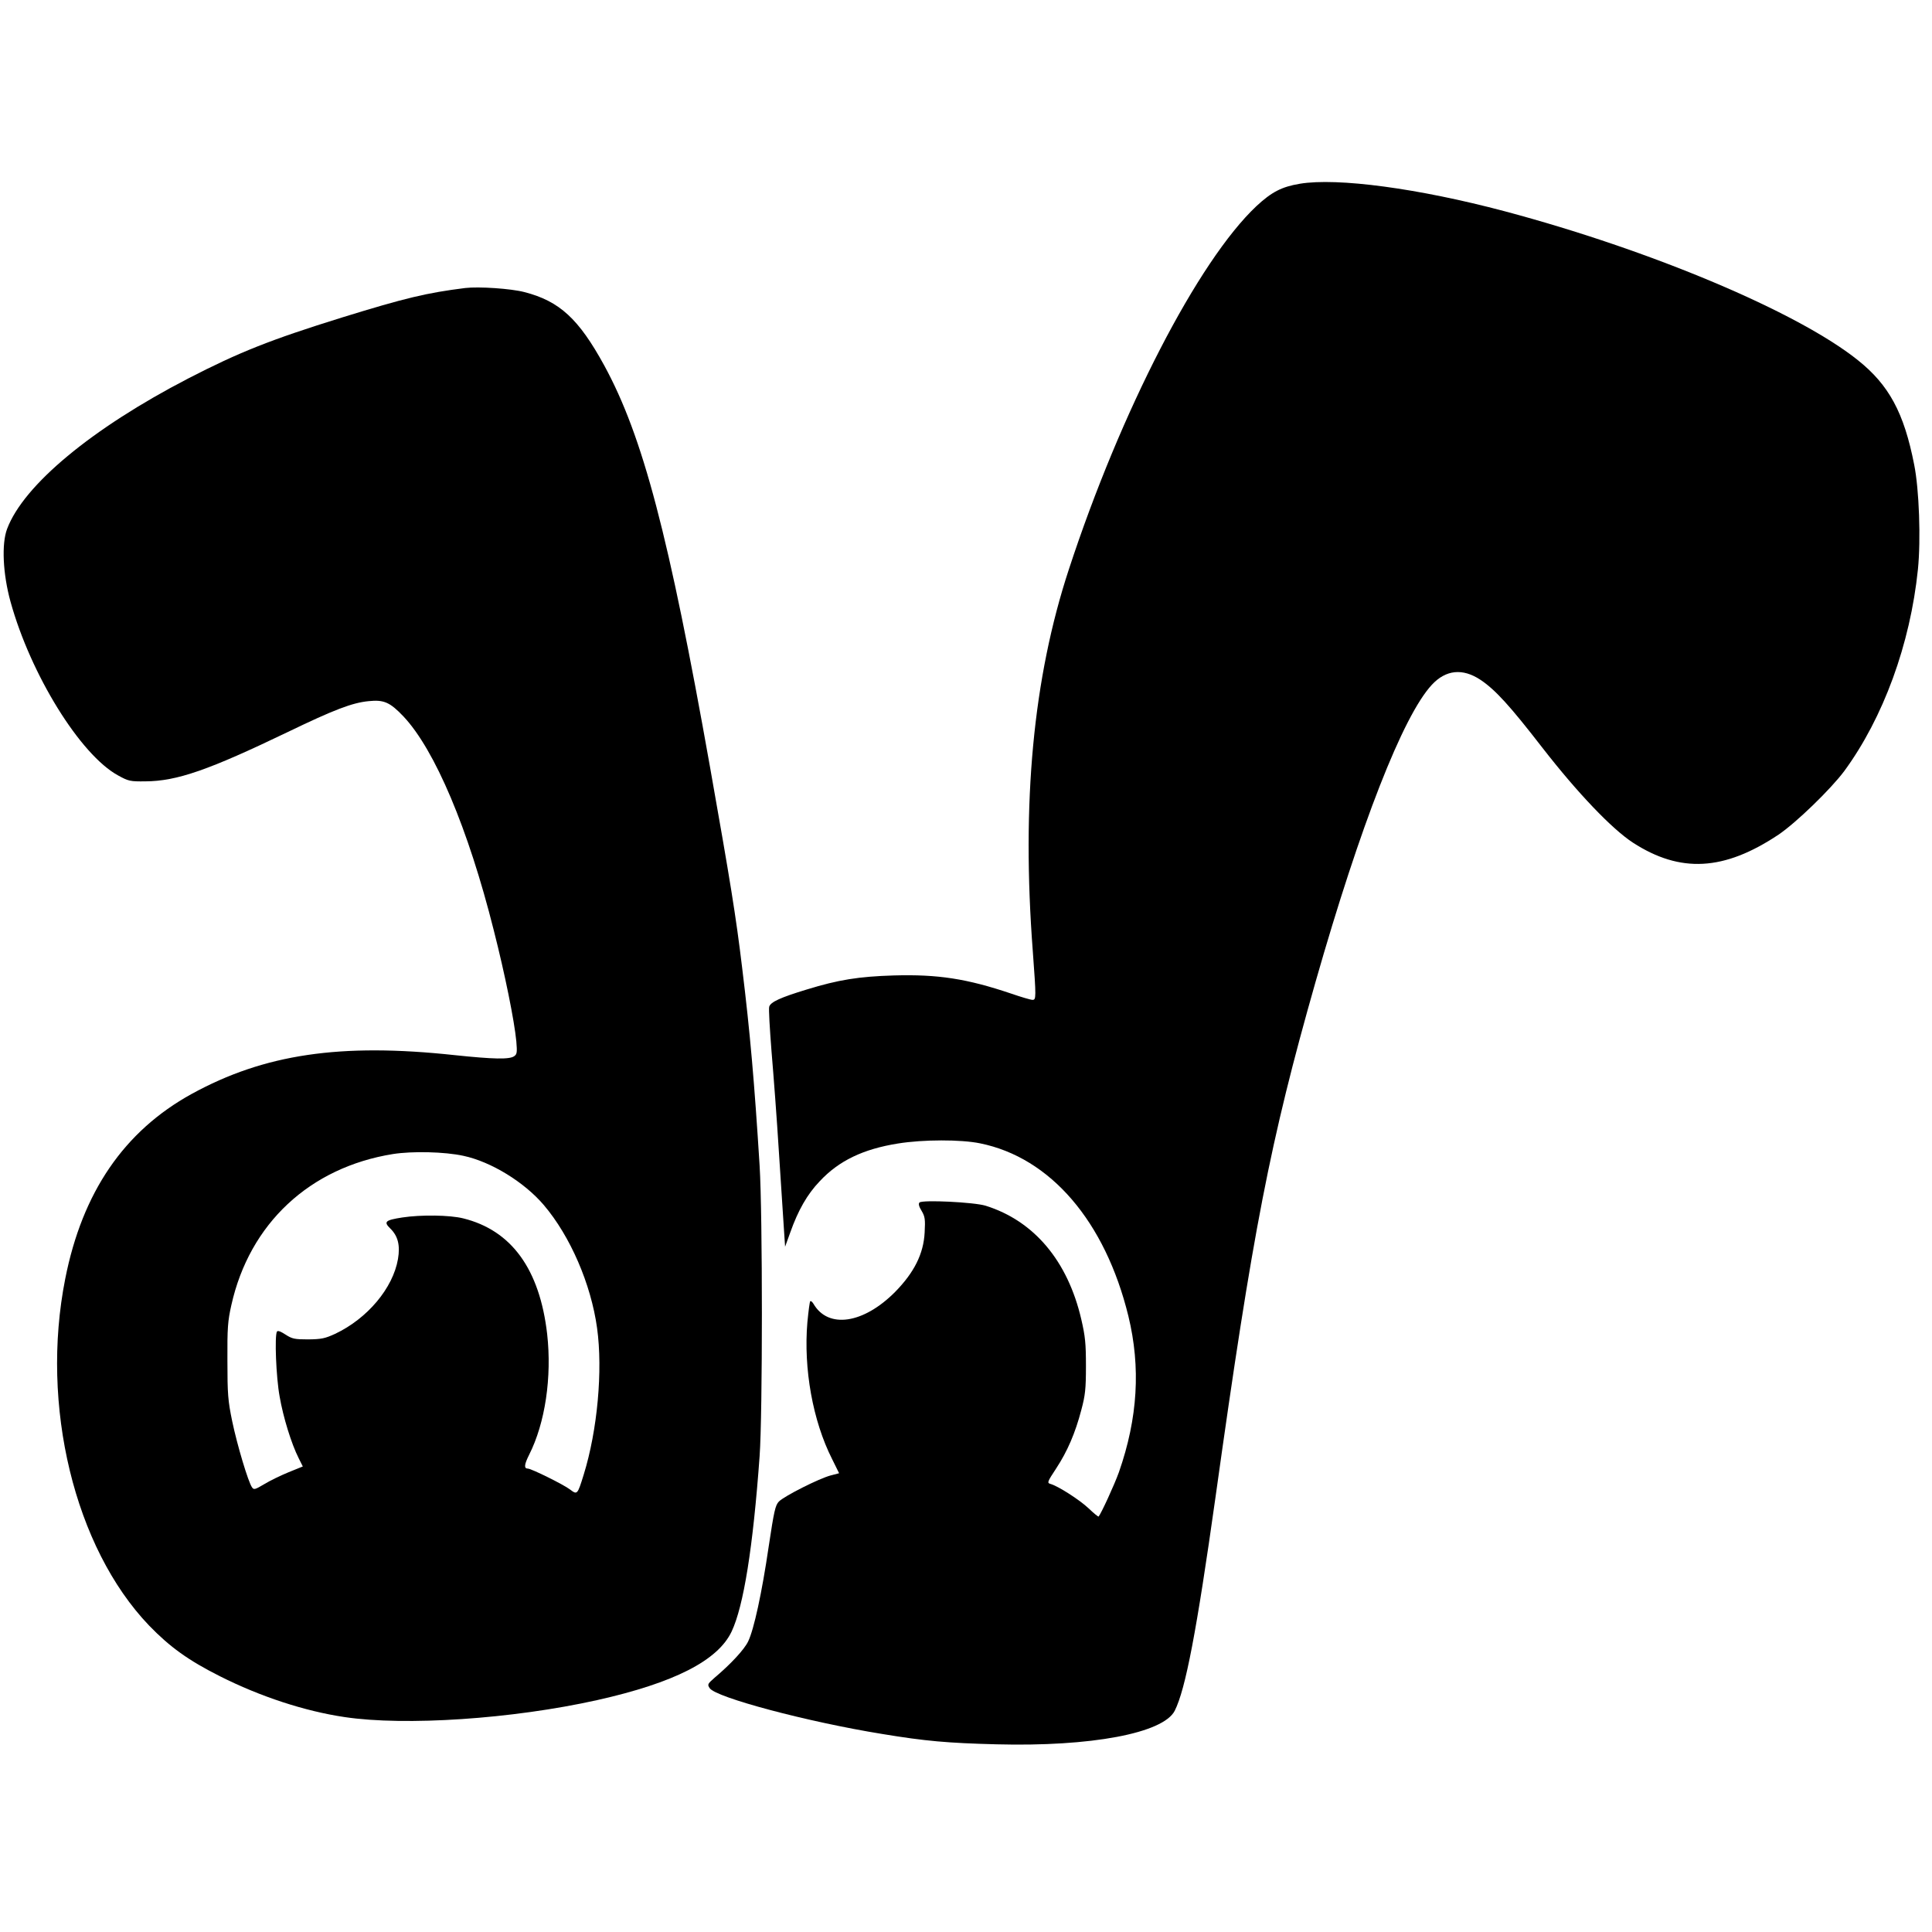
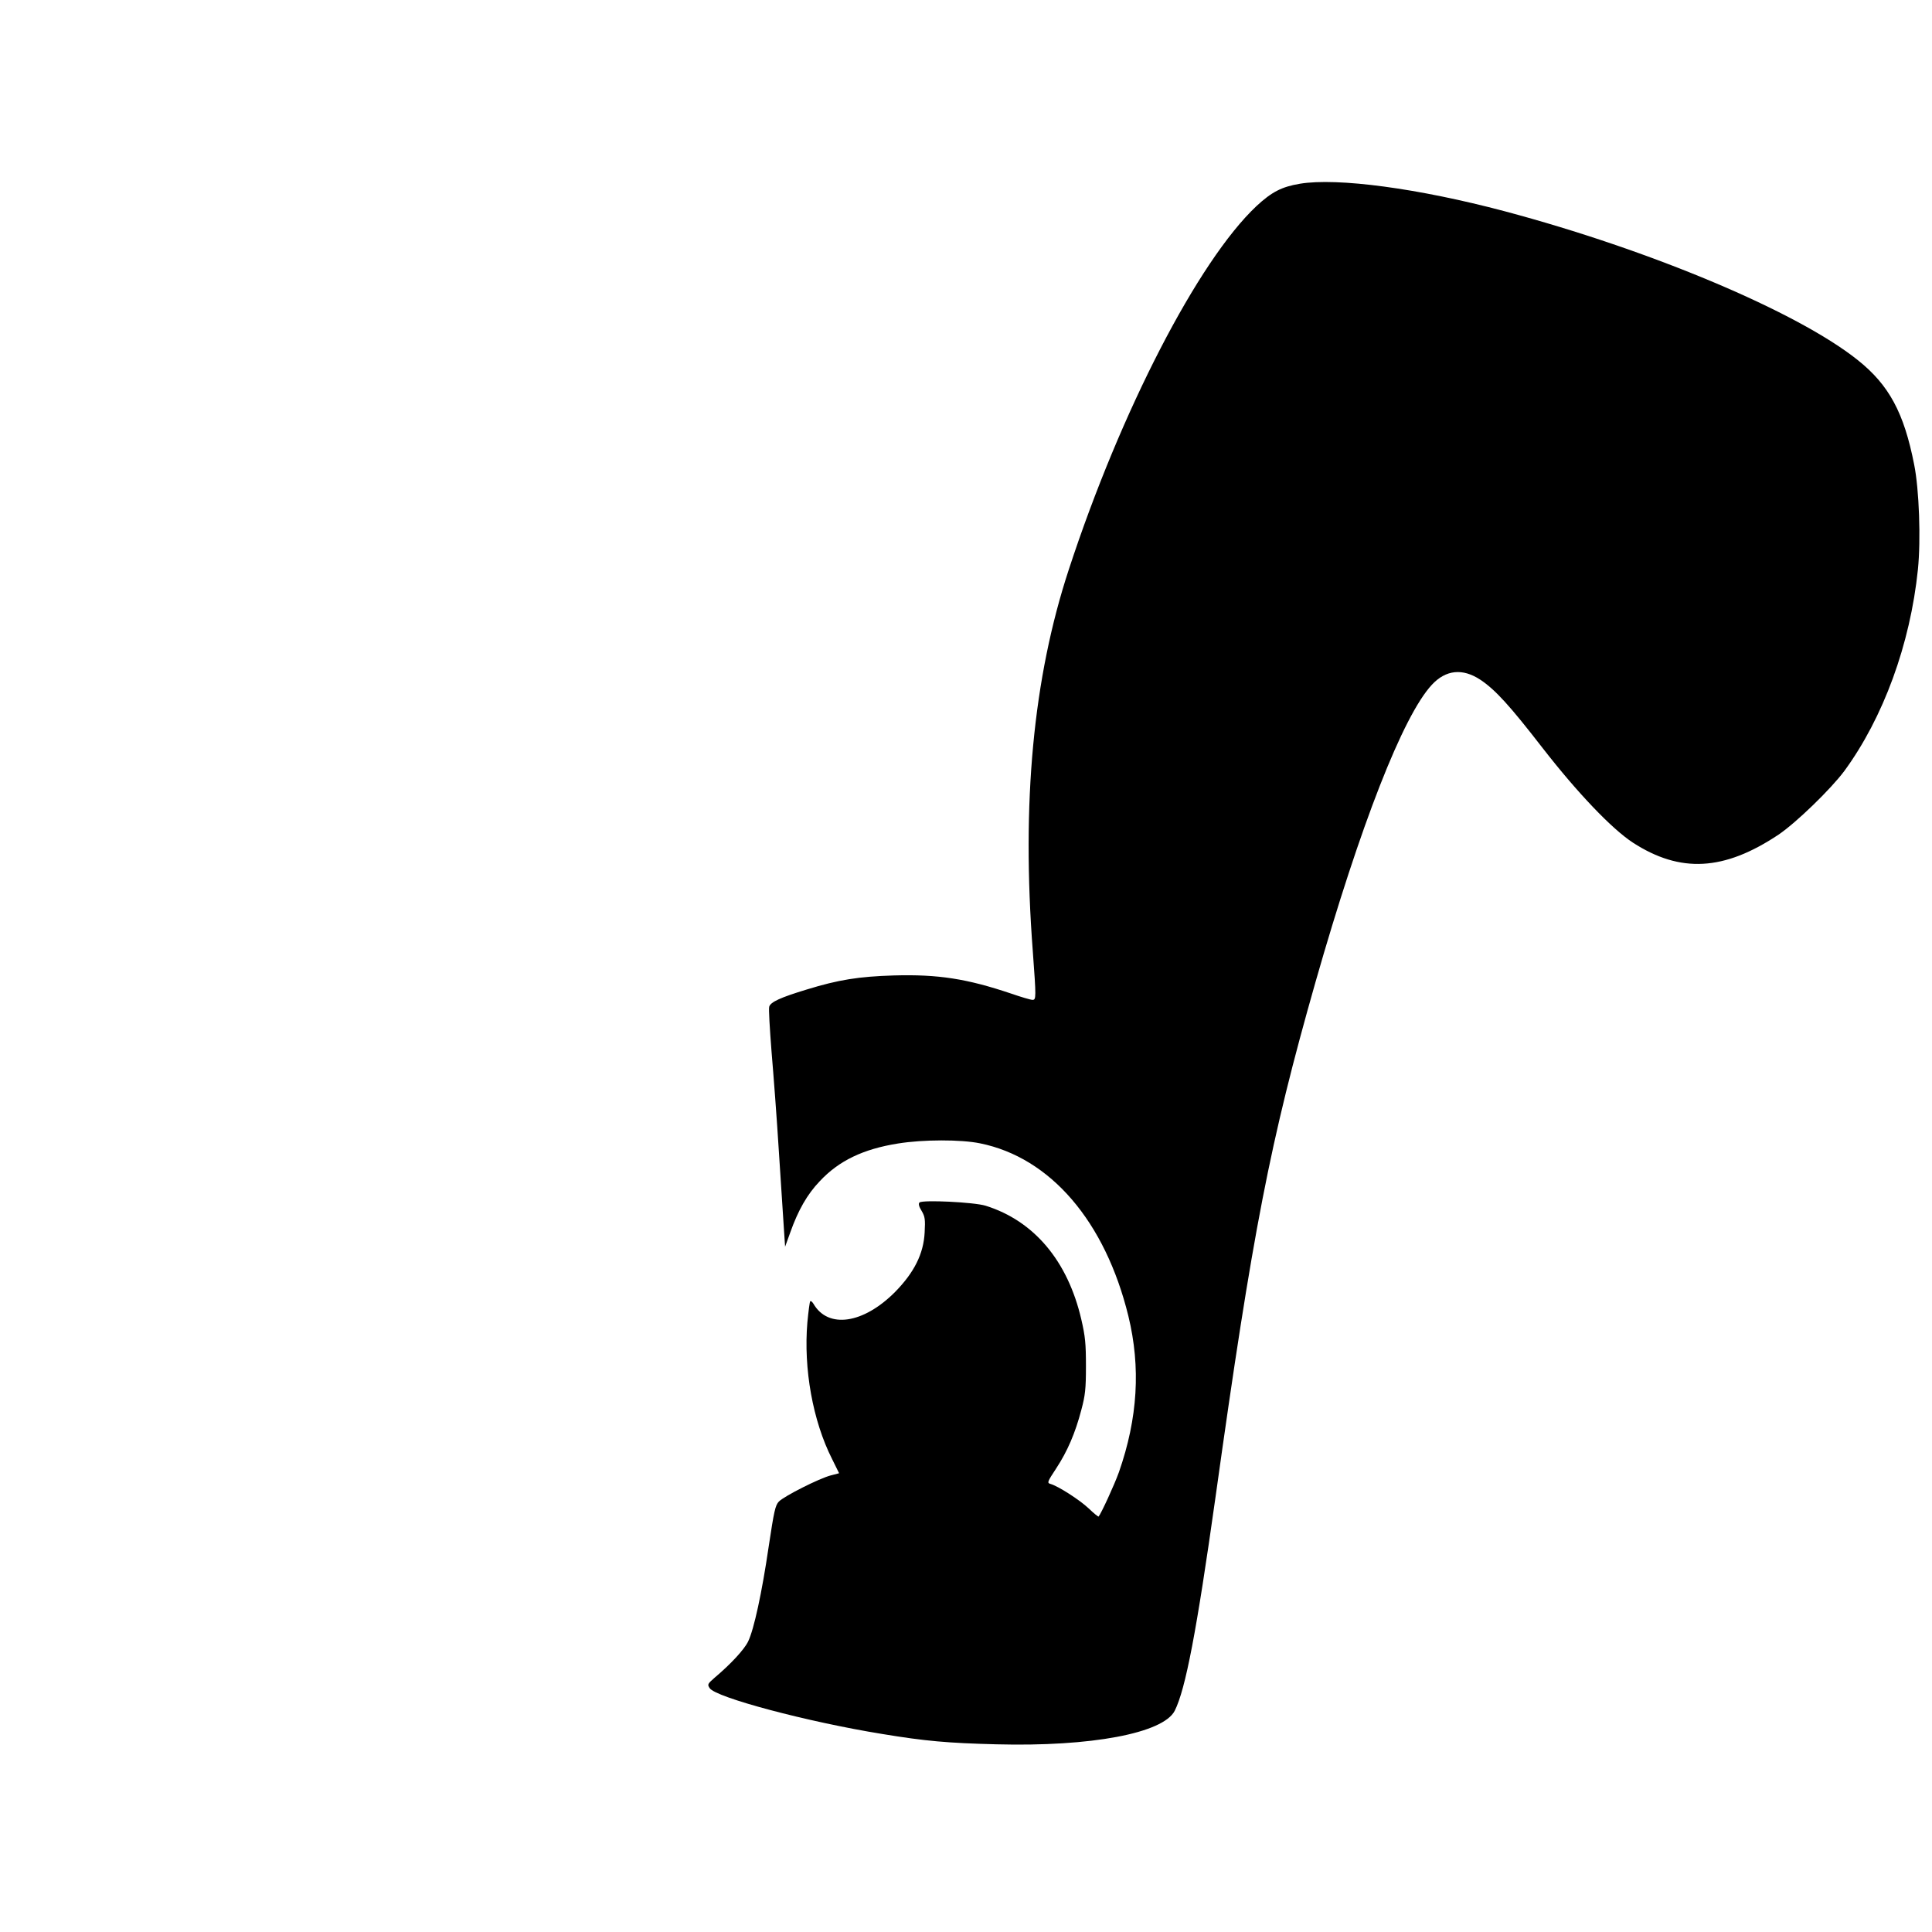
<svg xmlns="http://www.w3.org/2000/svg" version="1.0" width="1084pt" height="1084pt" viewBox="0 0 1084 1084" preserveAspectRatio="xMidYMid meet">
  <g transform="translate(0,1084) scale(0.1,-0.1)" fill="#000000" stroke="none">
    <path d="M7293 9809 c-102 -17 -158 -46 -244 -126 -326 -307 -761 -1149 -1052 -2038 -200 -609 -266 -1306 -202 -2145 19 -259 19 -270 -2 -270 -10 0 -64 16 -119 35 -249 84 -411 109 -659 102 -197 -6 -310 -24 -489 -79 -148 -45 -202 -70 -210 -96 -4 -11 3 -124 13 -253 11 -129 30 -380 41 -559 12 -179 24 -372 28 -430 l7 -105 29 80 c44 124 95 214 165 287 108 116 245 181 439 212 142 23 354 23 461 1 395 -80 702 -438 832 -969 70 -288 53 -573 -53 -876 -25 -70 -100 -233 -114 -249 -2 -2 -27 18 -56 46 -51 48 -171 125 -214 137 -20 6 -18 11 32 87 63 96 107 198 141 328 22 82 26 118 26 246 0 127 -4 167 -26 262 -76 328 -265 553 -537 638 -65 20 -355 34 -371 18 -7 -7 -3 -23 12 -47 19 -32 21 -48 17 -121 -6 -120 -59 -225 -166 -334 -178 -179 -376 -208 -458 -66 -7 11 -14 17 -18 14 -3 -3 -10 -56 -16 -119 -22 -259 30 -552 139 -767 l39 -79 -46 -12 c-66 -17 -263 -117 -292 -147 -20 -21 -27 -53 -57 -252 -38 -260 -83 -466 -115 -532 -21 -45 -97 -127 -187 -203 -41 -36 -43 -39 -29 -60 34 -52 548 -189 968 -257 242 -40 367 -51 641 -58 530 -14 935 62 1000 188 61 121 123 446 229 1199 209 1496 306 1994 561 2890 252 882 491 1494 653 1668 78 84 172 94 272 28 84 -56 165 -145 350 -384 196 -252 388 -453 506 -530 266 -172 511 -159 817 45 99 67 293 255 369 357 219 299 370 712 413 1131 17 167 7 449 -21 588 -57 291 -141 447 -317 587 -338 270 -1159 616 -1982 835 -482 128 -937 189 -1148 154z" />
-     <path d="M2610 9224 c-216 -27 -337 -56 -690 -165 -405 -126 -578 -195 -865 -343 -540 -280 -922 -597 -1015 -843 -32 -84 -24 -253 19 -409 113 -409 392 -860 604 -975 58 -32 68 -34 152 -33 178 1 355 63 800 277 259 125 361 164 453 173 86 9 120 -6 196 -86 176 -187 363 -629 506 -1198 64 -251 116 -510 127 -625 5 -61 4 -72 -12 -83 -26 -19 -116 -17 -335 6 -640 69 -1067 6 -1475 -218 -379 -209 -613 -551 -709 -1037 -141 -711 52 -1508 470 -1945 117 -121 221 -196 398 -285 226 -114 476 -196 699 -229 340 -51 941 -11 1417 95 433 97 678 222 755 385 67 142 120 470 157 984 17 236 17 1353 0 1630 -29 464 -53 743 -98 1110 -35 291 -66 481 -180 1125 -231 1301 -377 1857 -594 2255 -143 261 -250 360 -447 411 -76 20 -257 32 -333 23z m-10 -4869 c155 -33 341 -147 451 -276 149 -175 265 -444 299 -690 33 -237 2 -575 -75 -823 -35 -113 -36 -114 -77 -83 -35 27 -217 117 -236 117 -23 0 -21 22 7 78 90 178 128 435 101 677 -42 364 -200 582 -471 649 -76 19 -237 21 -342 5 -96 -15 -106 -24 -67 -62 43 -42 56 -94 43 -171 -28 -163 -171 -334 -353 -420 -57 -26 -76 -30 -151 -31 -76 0 -90 3 -127 27 -26 17 -43 24 -48 17 -14 -23 -5 -257 15 -365 20 -116 66 -265 107 -346 l23 -46 -79 -32 c-44 -18 -106 -48 -137 -67 -52 -31 -59 -33 -69 -18 -21 29 -83 236 -111 370 -24 116 -27 153 -27 340 -1 184 2 223 22 312 102 458 440 773 907 848 109 17 289 13 395 -10z" />
  </g>
</svg>